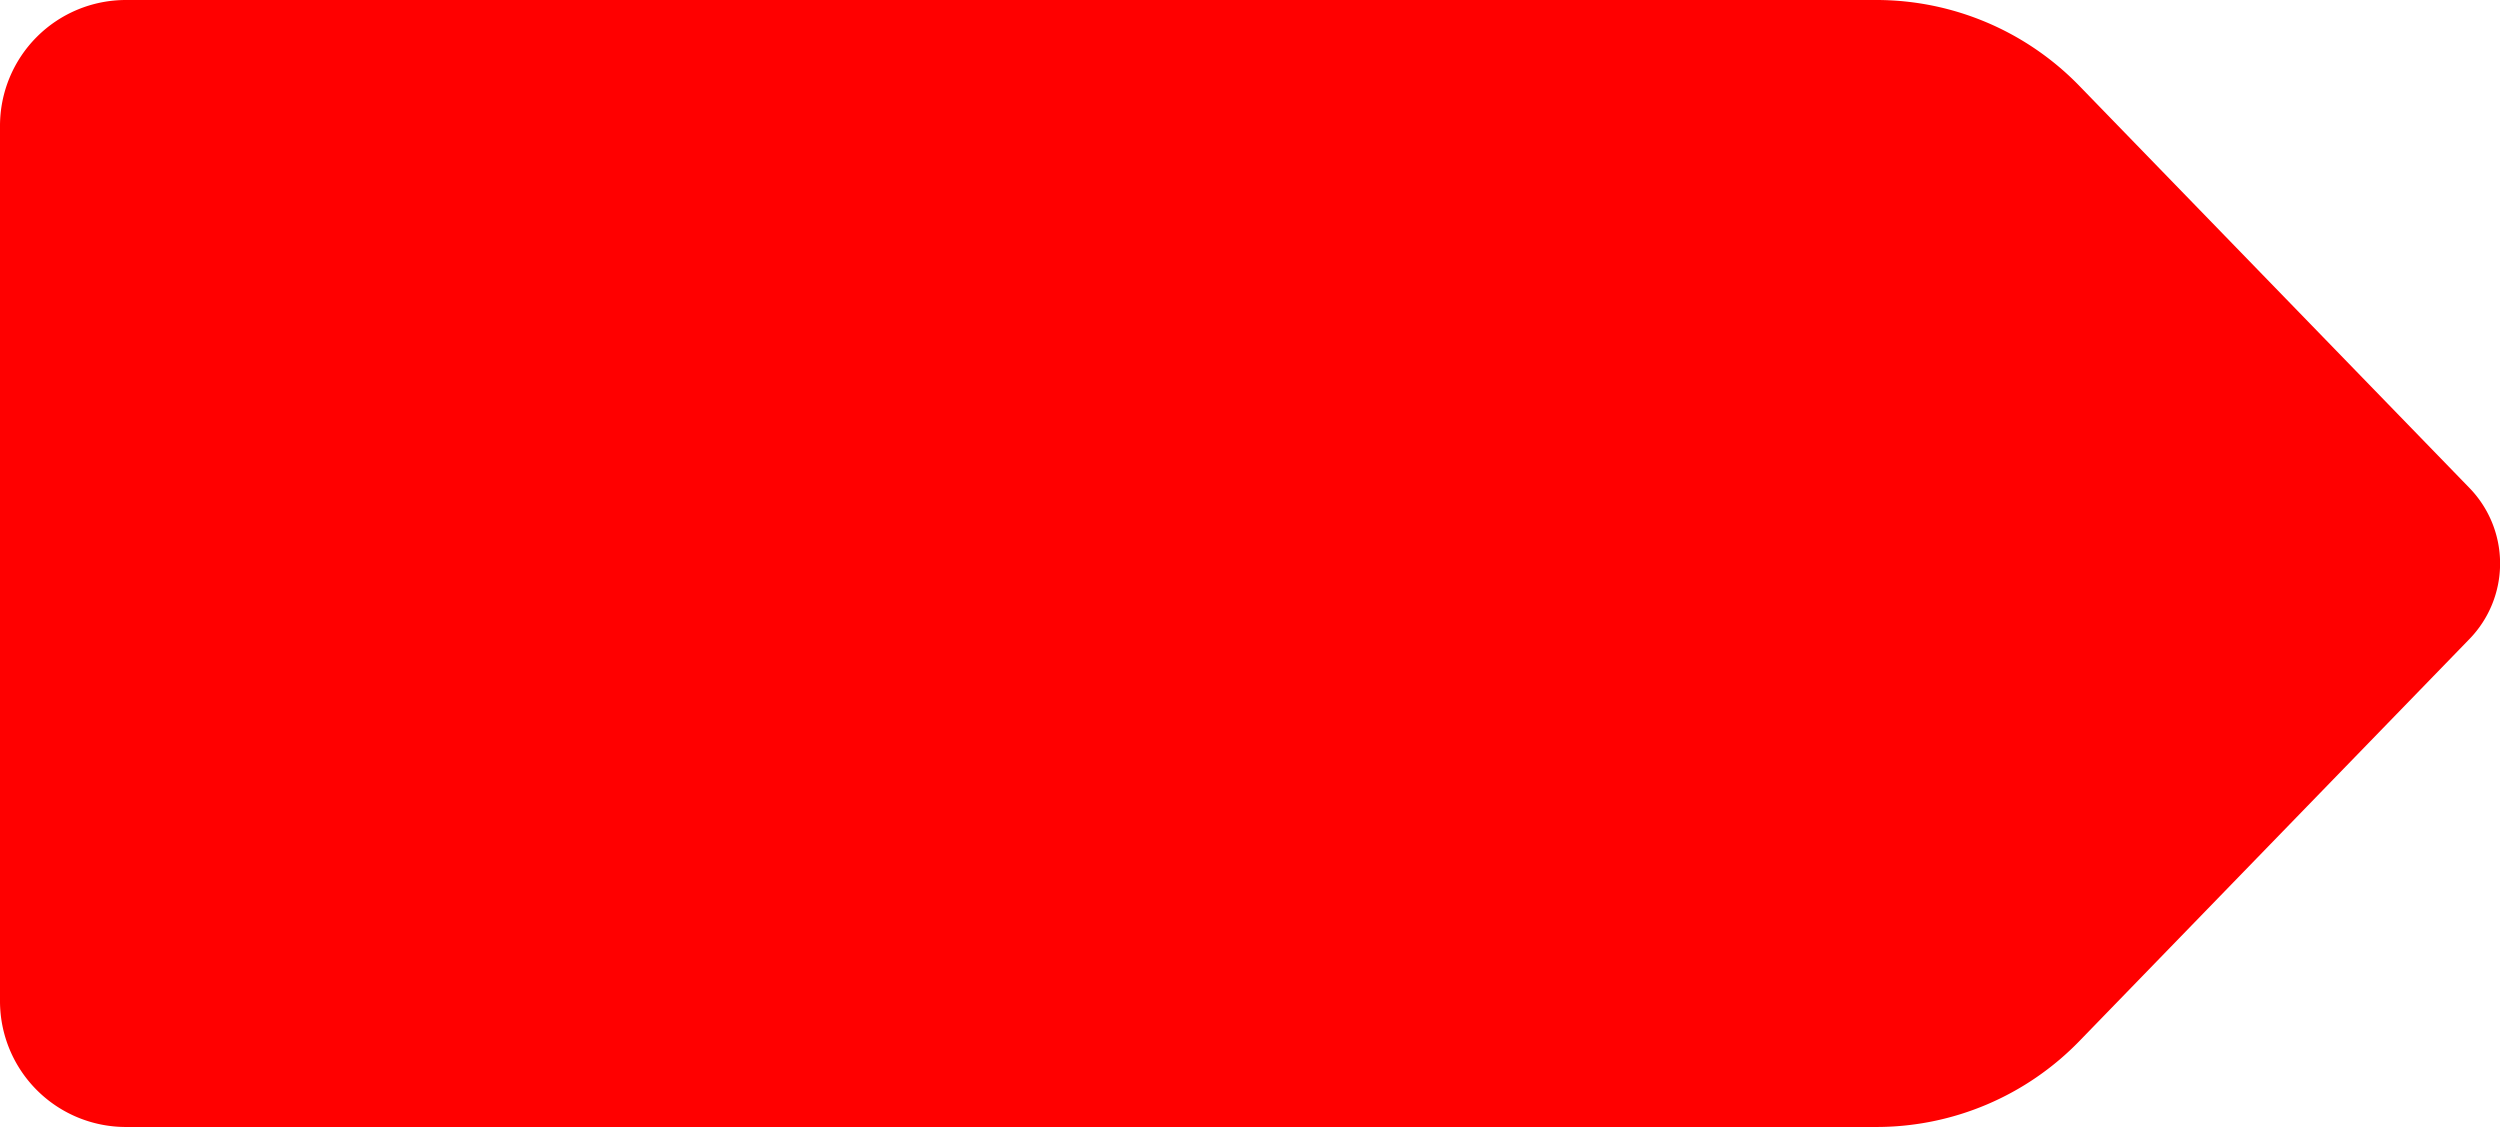
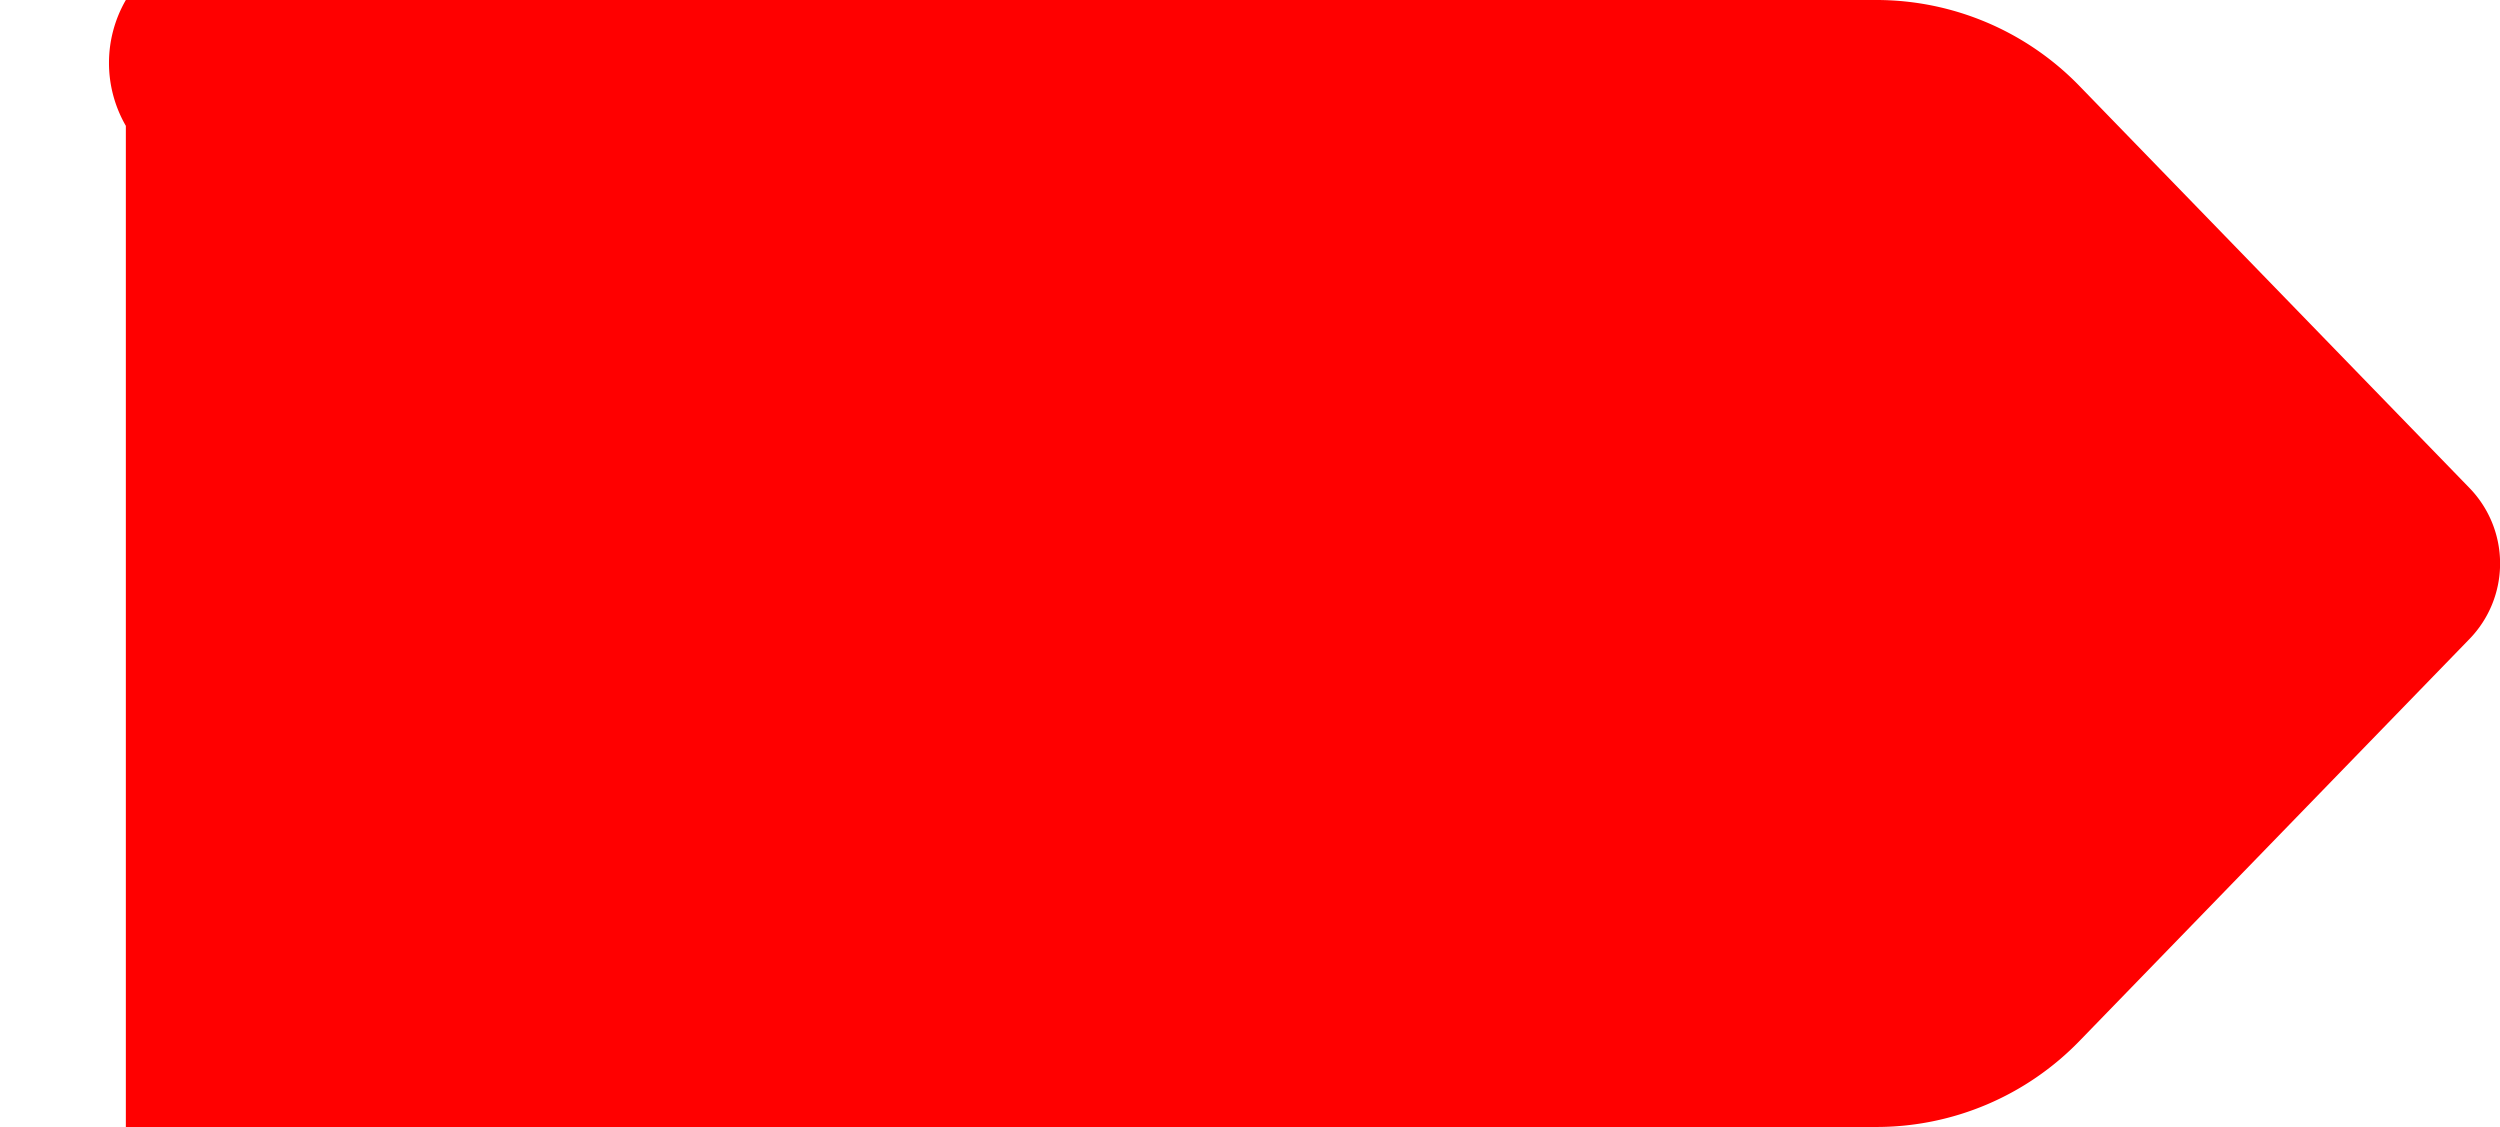
<svg xmlns="http://www.w3.org/2000/svg" viewBox="0 0 119.19 53.73">
  <defs>
    <style>.cls-1{fill:red;}</style>
  </defs>
  <title>Asset 6</title>
  <g id="Layer_2" data-name="Layer 2">
    <g id="Layer_1-2" data-name="Layer 1">
-       <path class="cls-1" d="M89.45,53.73H6a6,6,0,0,1-6-6V6A6,6,0,0,1,6,0H89.45a13.49,13.49,0,0,1,9.7,4.11l18.58,19.15a5.17,5.17,0,0,1,0,7.21L99.15,49.62A13.49,13.49,0,0,1,89.45,53.73Z" />
+       <path class="cls-1" d="M89.45,53.73H6V6A6,6,0,0,1,6,0H89.45a13.49,13.49,0,0,1,9.7,4.11l18.58,19.15a5.17,5.17,0,0,1,0,7.21L99.15,49.62A13.49,13.49,0,0,1,89.45,53.73Z" />
    </g>
  </g>
</svg>